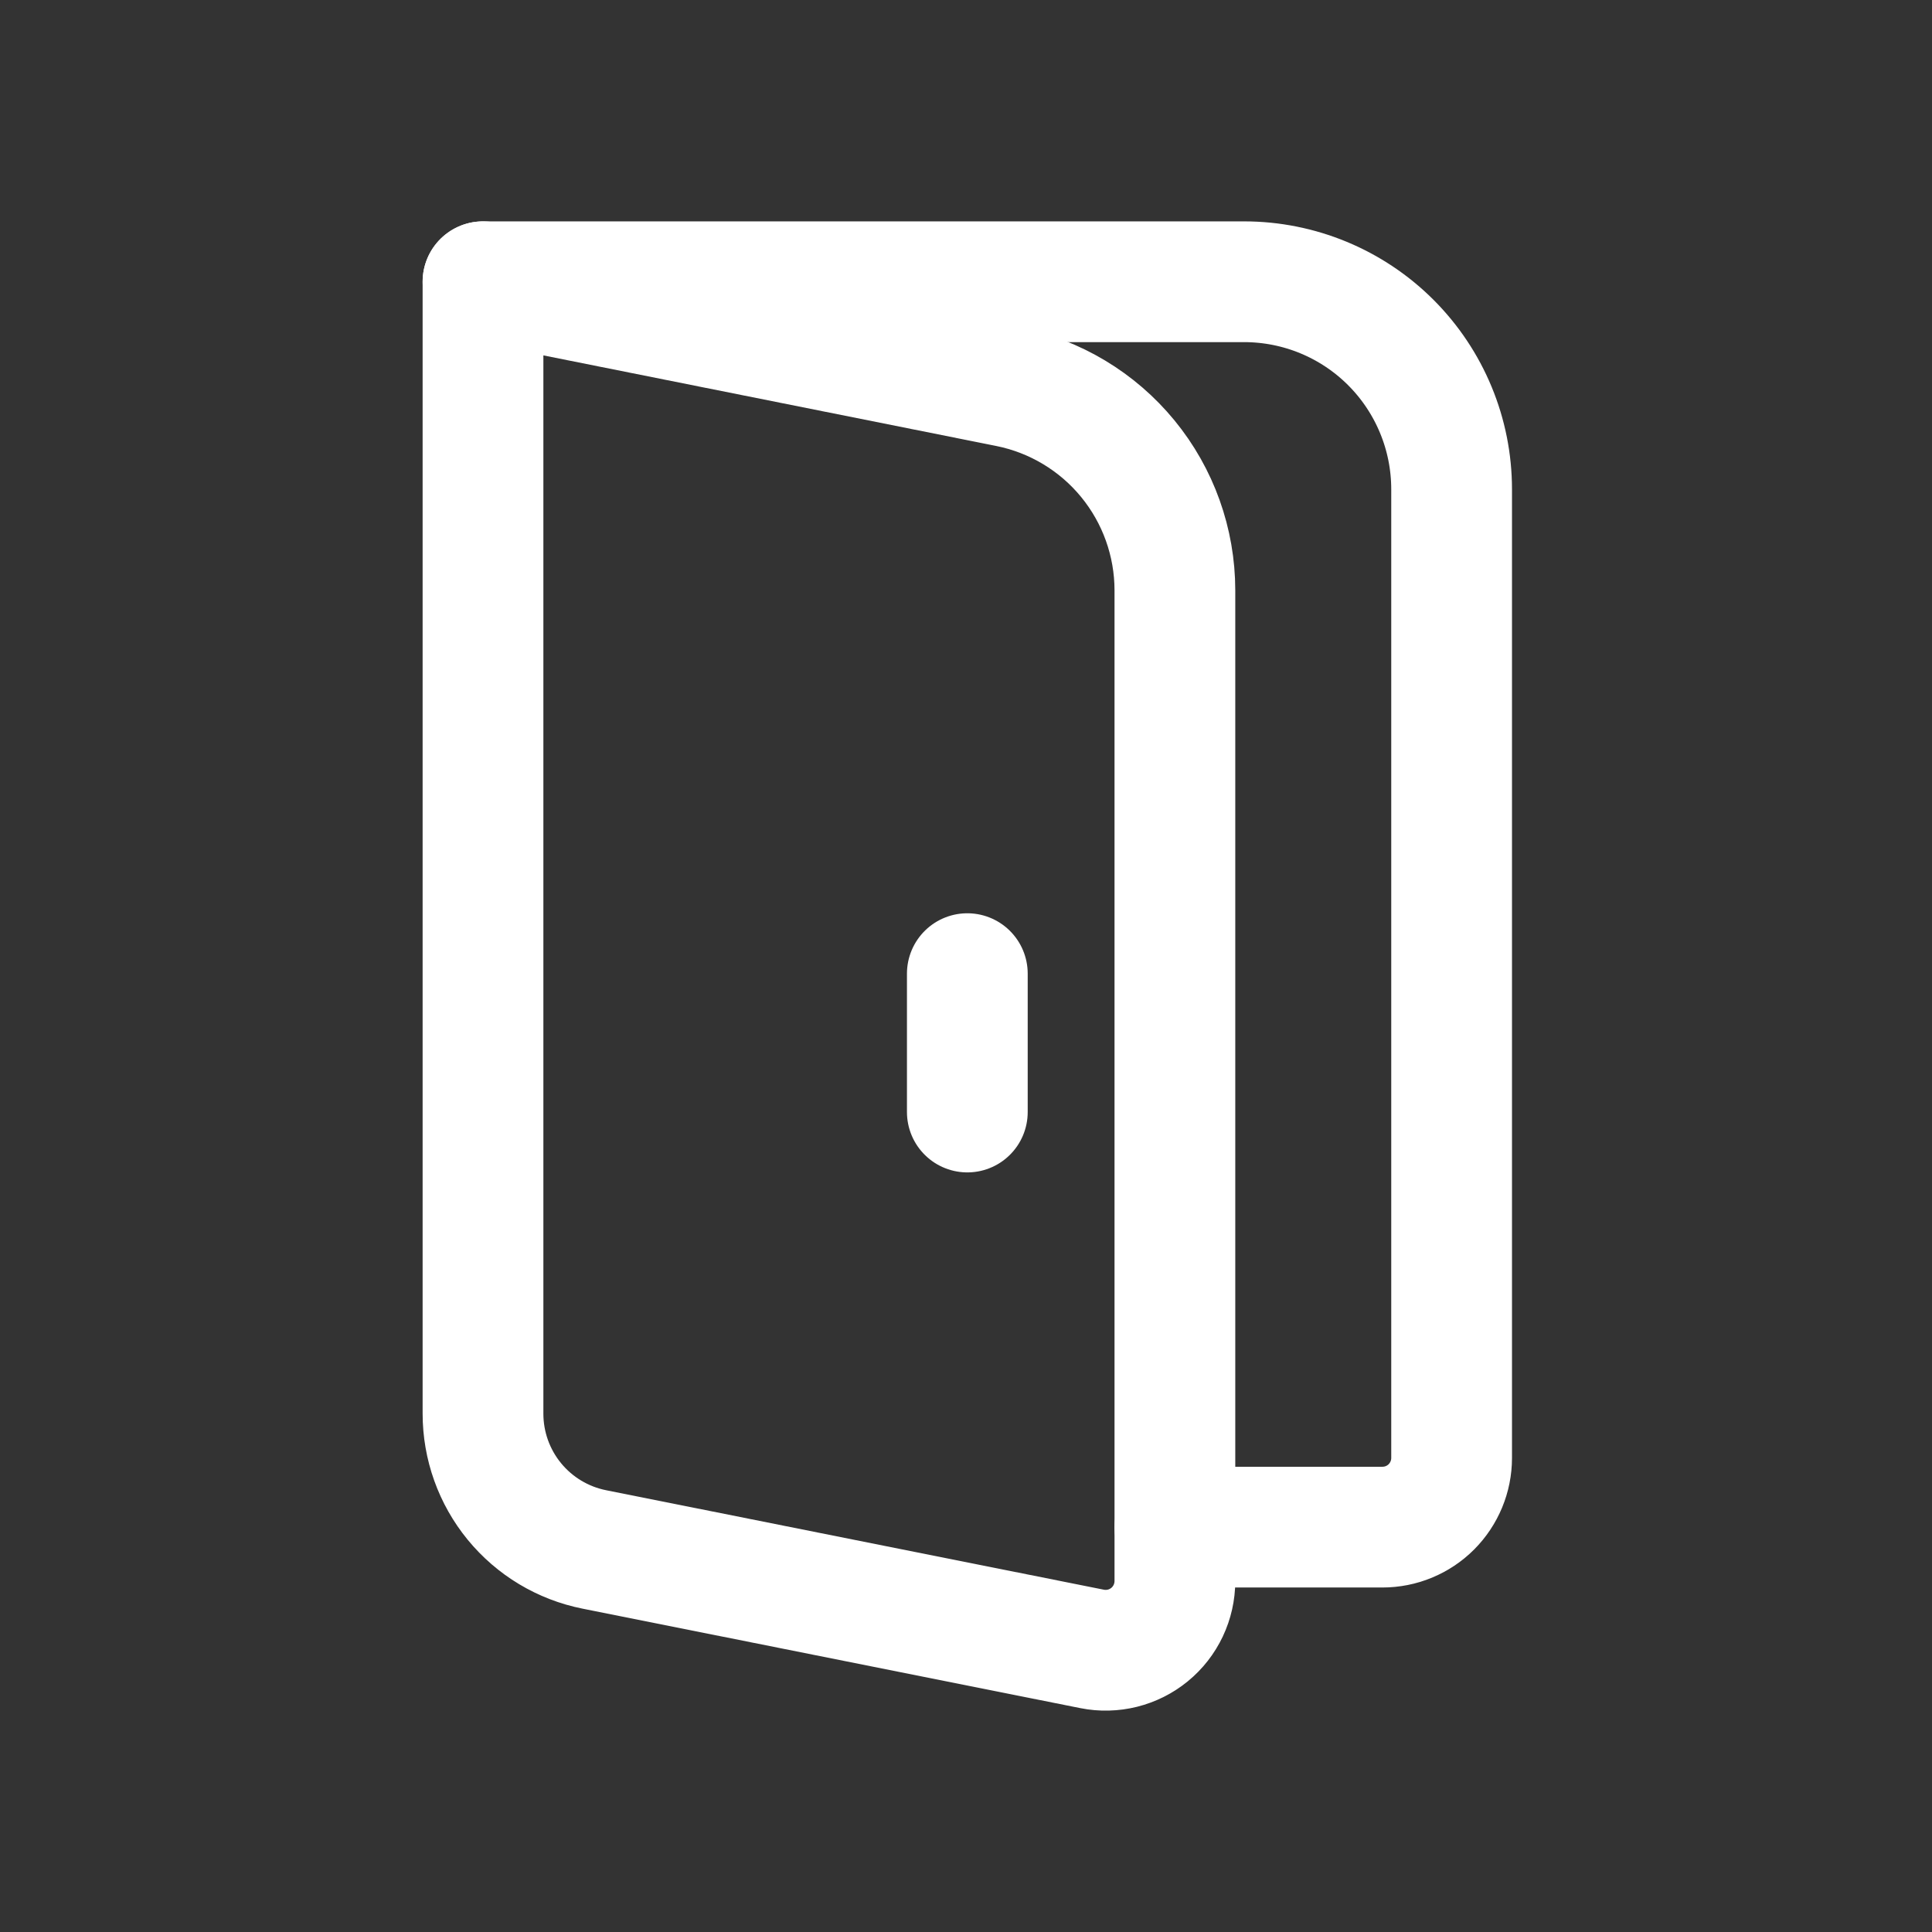
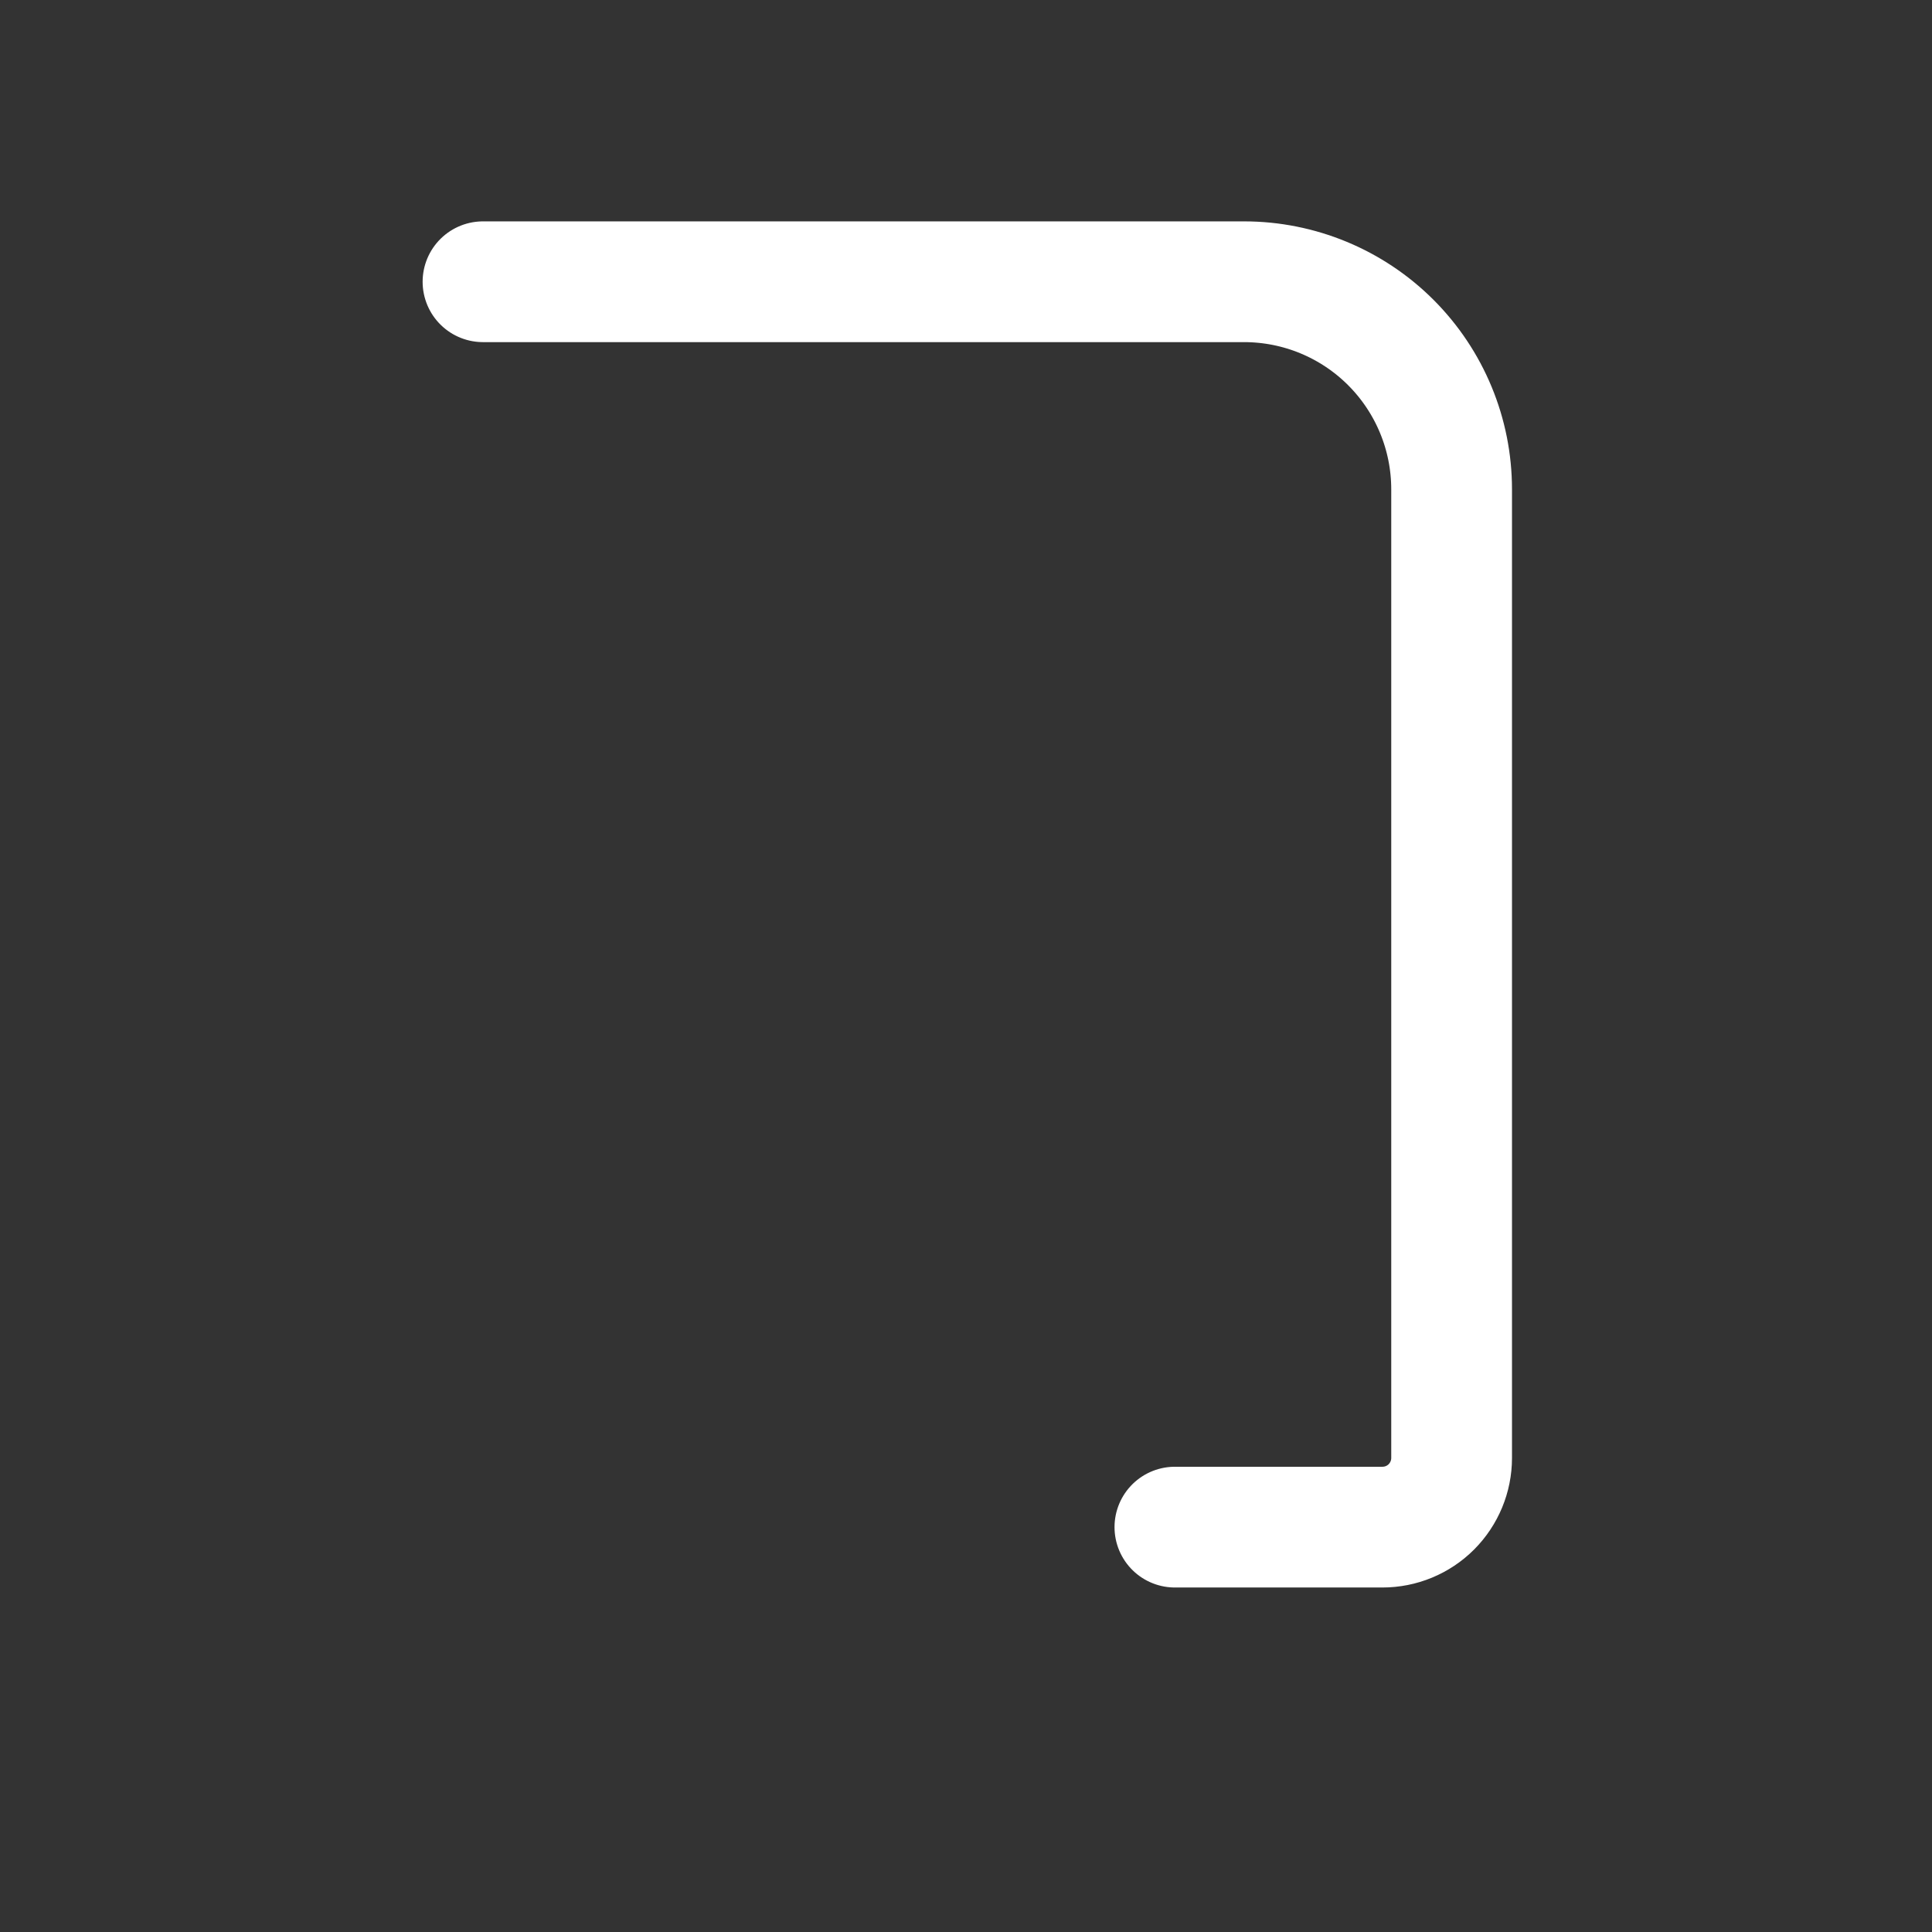
<svg xmlns="http://www.w3.org/2000/svg" width="48" height="48" viewBox="0 0 48 48" fill="none">
  <rect x="0" y="0" width="48" height="48" fill="#333333" stroke="none" />
  <path d="M12 7H30.909C32.276 7 33.588 7.543 34.555 8.51C35.522 9.478 36.065 10.789 36.065 12.157V36.222C36.065 36.678 35.884 37.115 35.562 37.438C35.24 37.76 34.802 37.941 34.346 37.941H29.19" stroke="white" stroke-width="3" stroke-linecap="round" stroke-linejoin="round" />
-   <path d="M24.033 24.19V27.628M12 7L25.044 9.609C26.212 9.843 27.264 10.474 28.02 11.396C28.776 12.318 29.189 13.473 29.19 14.665V39.282C29.189 39.536 29.133 39.787 29.024 40.017C28.915 40.247 28.757 40.45 28.56 40.611C28.363 40.772 28.134 40.887 27.887 40.949C27.64 41.01 27.383 41.017 27.134 40.967L14.764 38.495C13.984 38.339 13.283 37.918 12.779 37.303C12.275 36.688 12 35.917 12 35.122V7Z" stroke="white" stroke-width="3" stroke-linecap="round" stroke-linejoin="round" />
</svg>